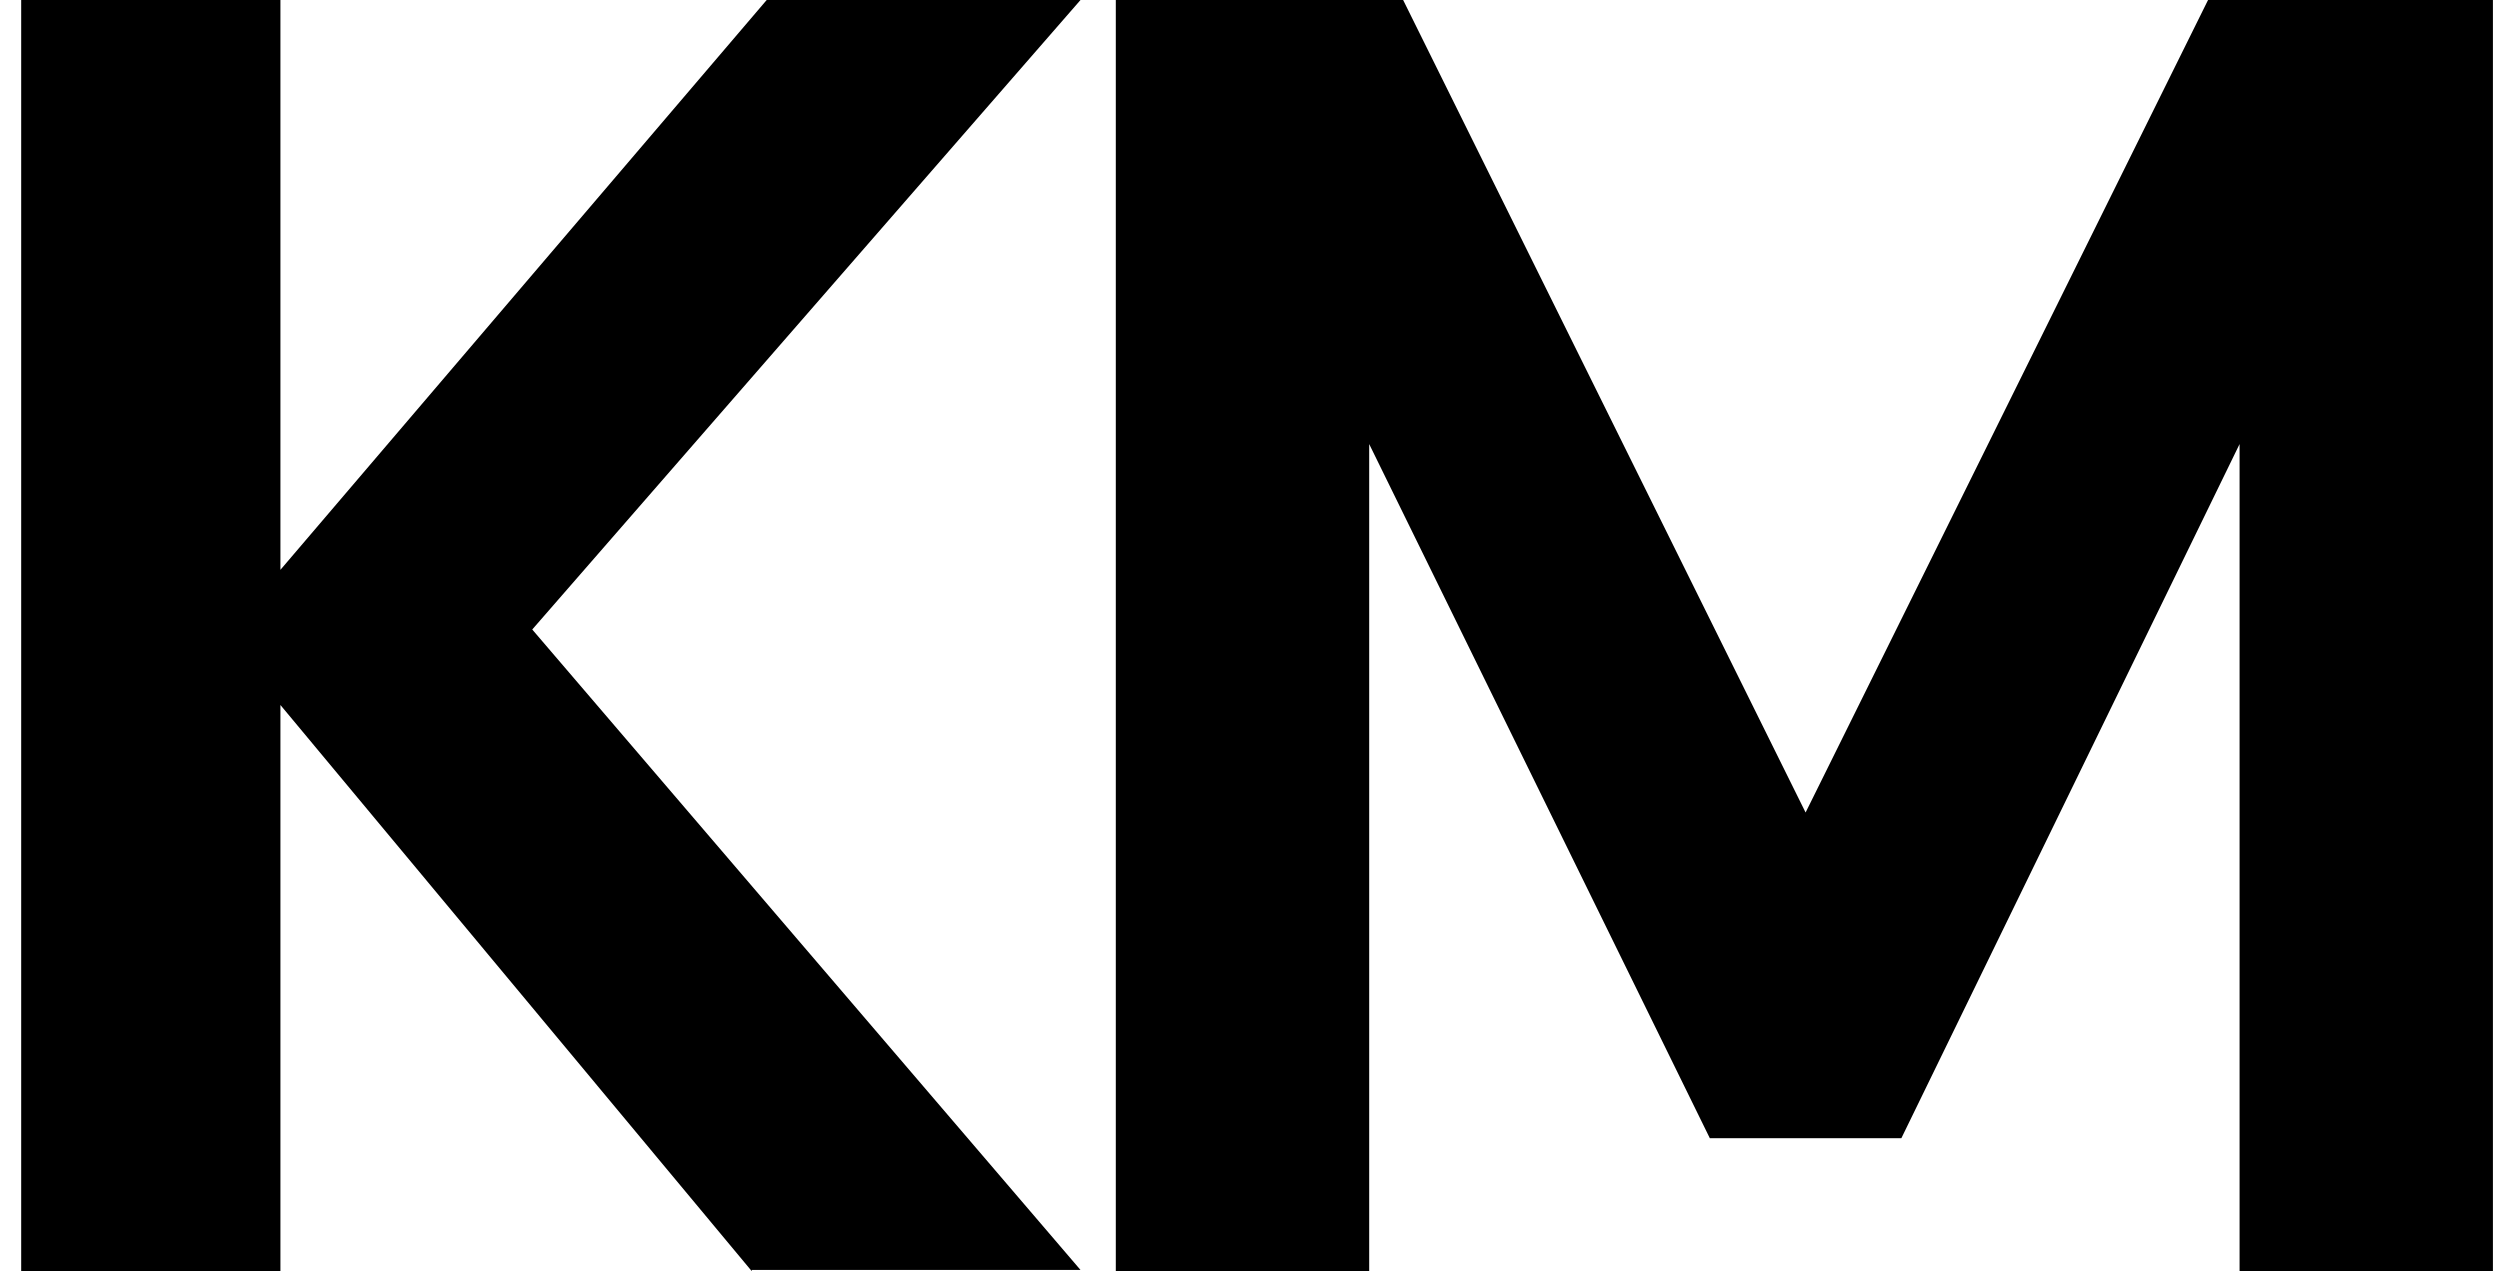
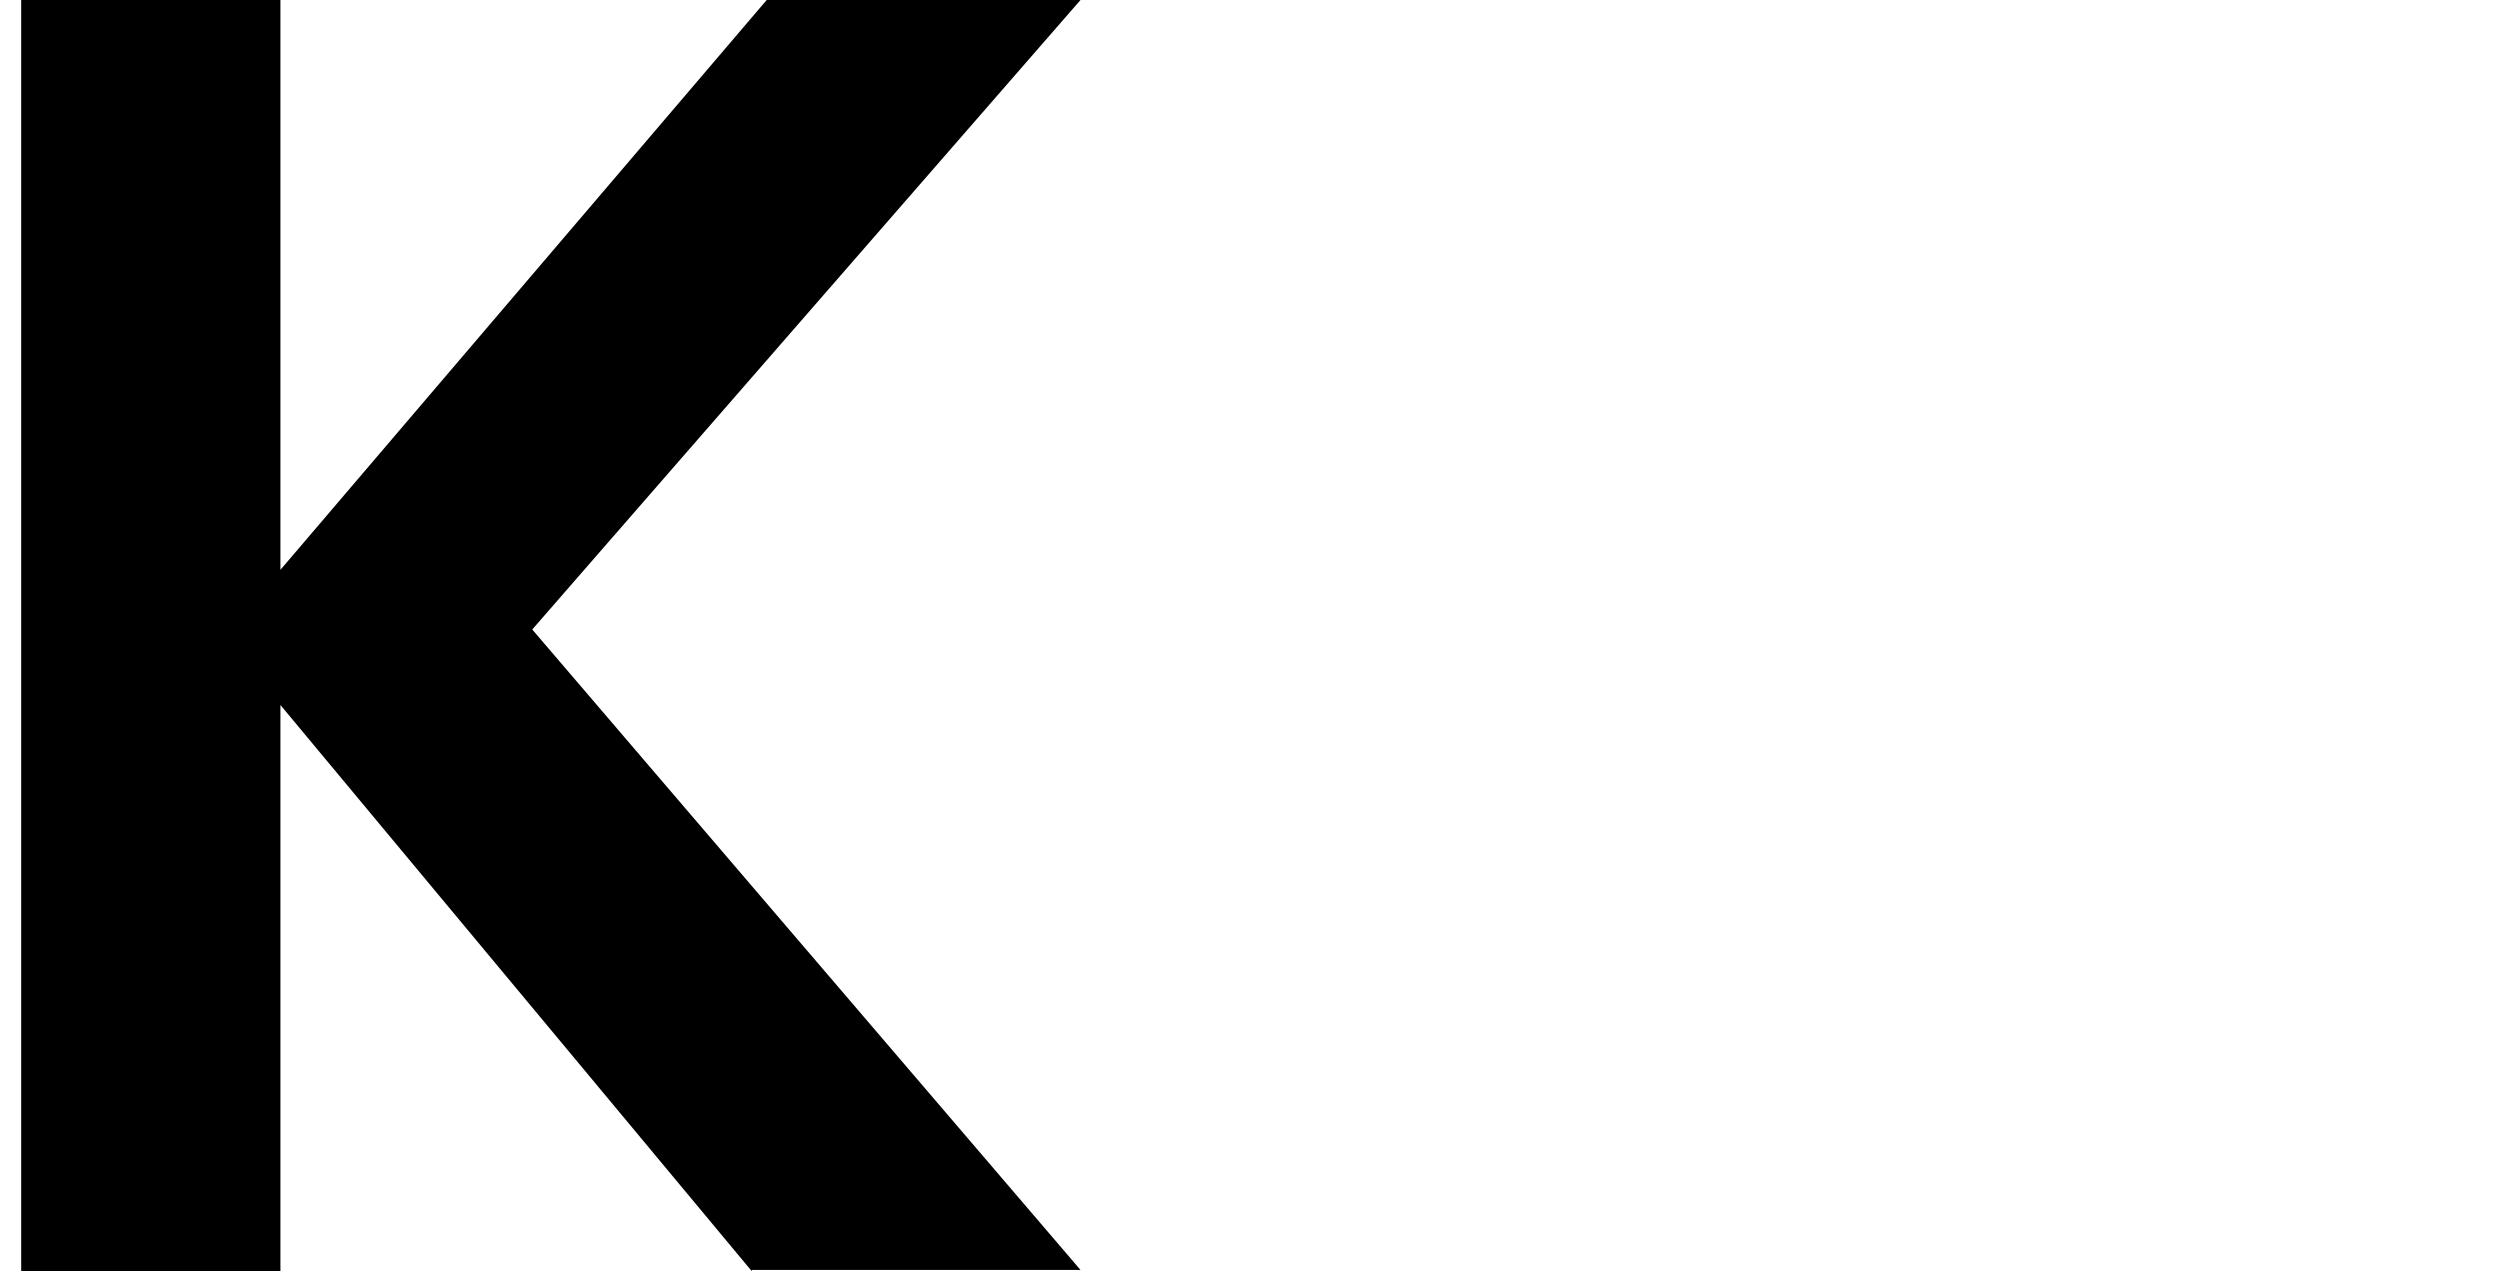
<svg xmlns="http://www.w3.org/2000/svg" viewBox="0 0 59 30" fill="none">
-   <path fill-rule="evenodd" clip-rule="evenodd" d="M52.854 10.48L44.872 26.862H40.352L32.313 10.48V30H26.333V0H33.114L42.612 19.175L52.11 0H58.833V30H52.854V10.48Z" fill="black" />
  <path fill-rule="evenodd" clip-rule="evenodd" d="M17.742 29.971V30L6.618 16.638V30H0.5V0H6.618V13.448L18.094 0H25.5L12.561 14.856L25.5 29.971H17.742Z" fill="black" />
</svg>